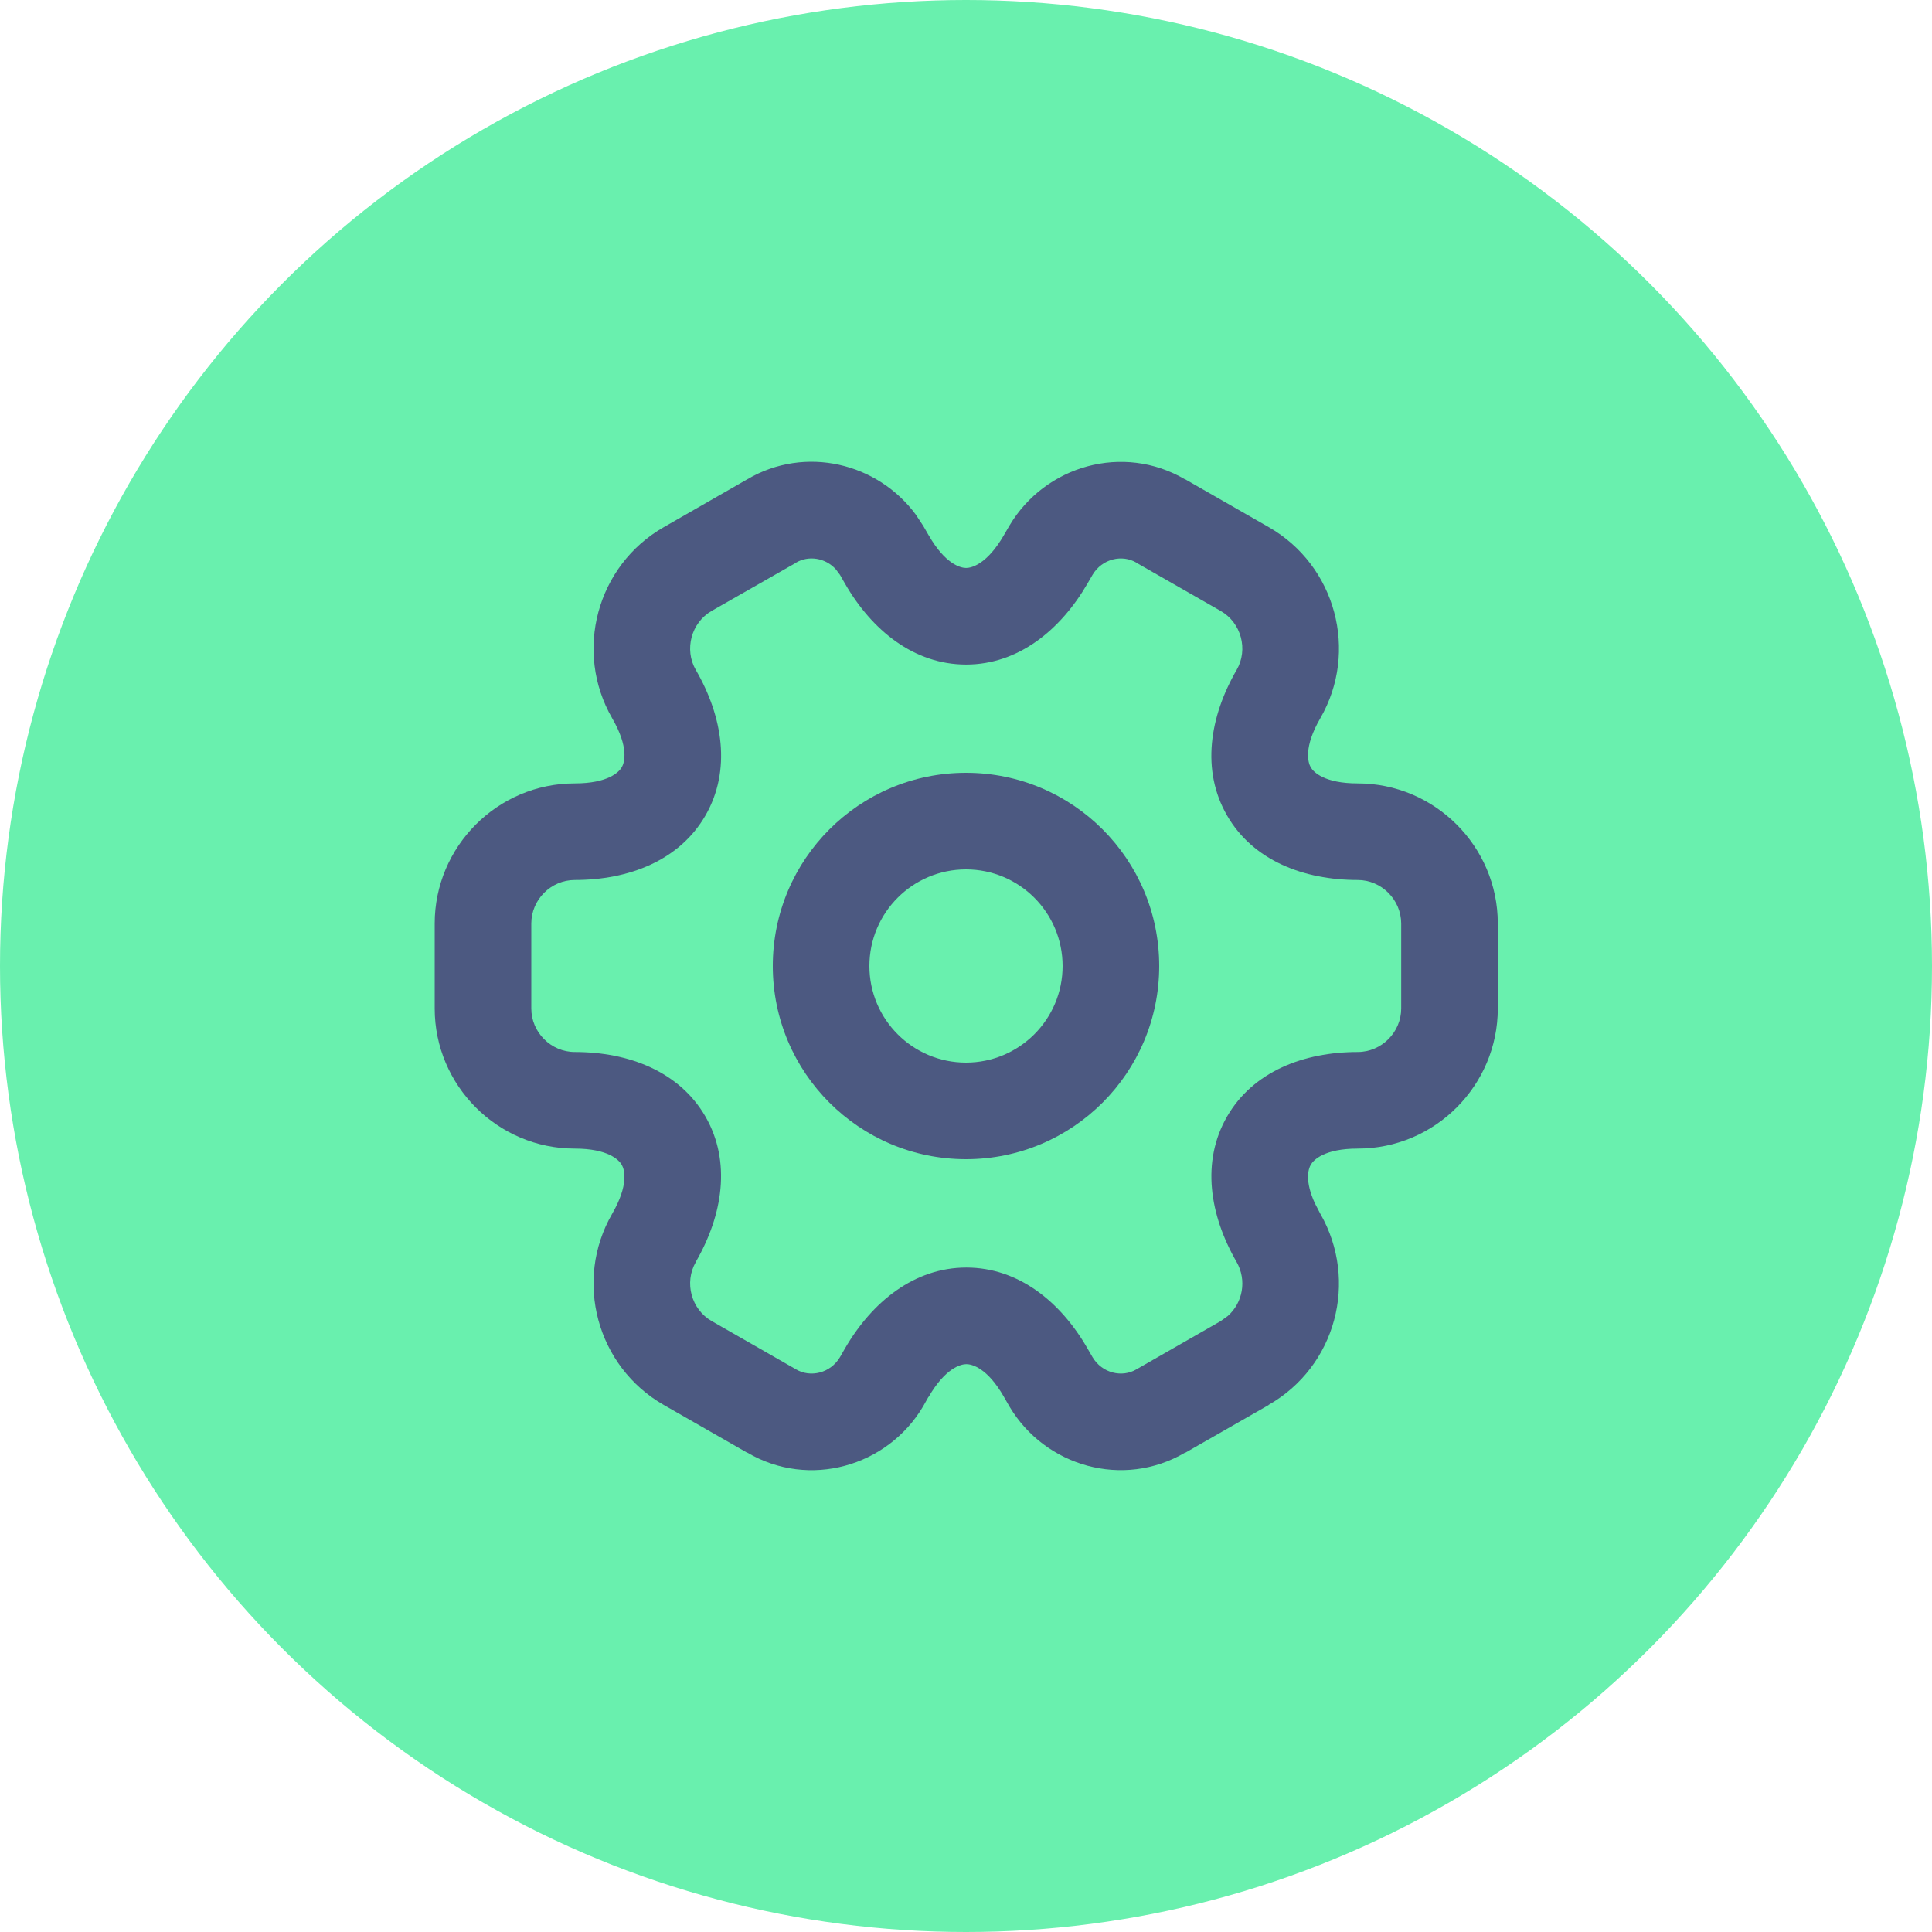
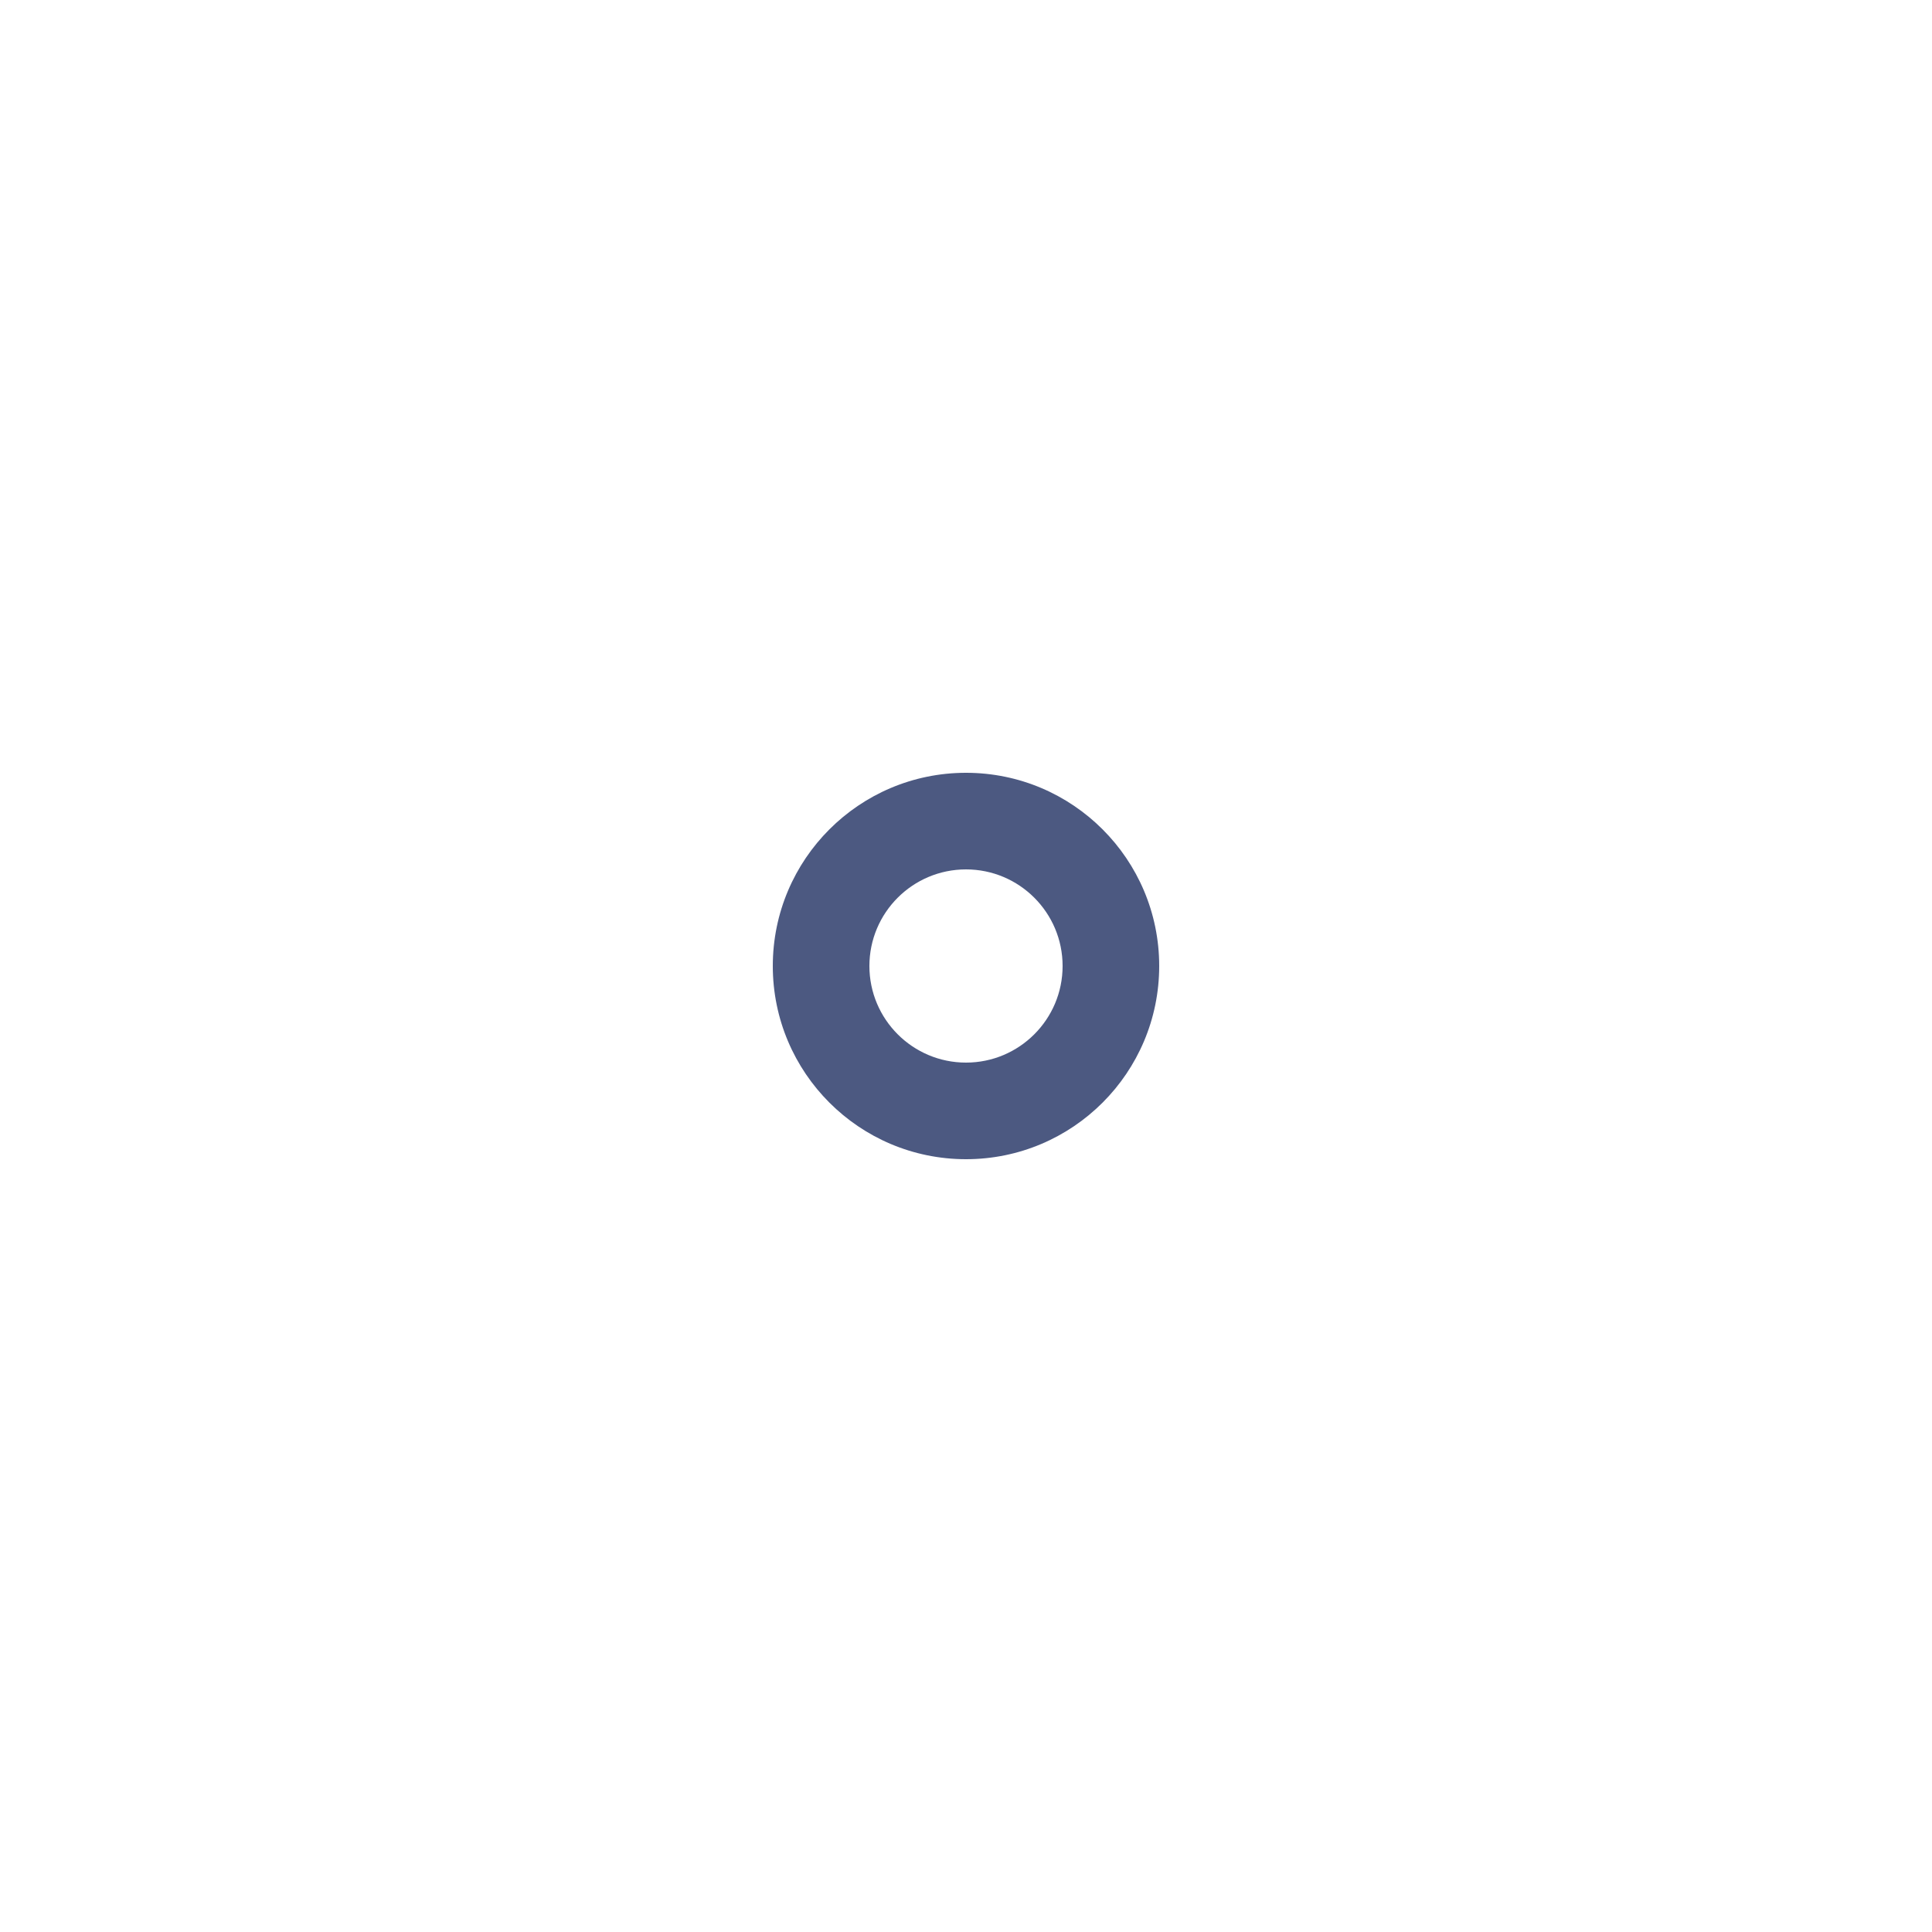
<svg xmlns="http://www.w3.org/2000/svg" width="35" height="35" viewBox="0 0 35 35" fill="none">
-   <circle cx="17.5" cy="17.5" r="17.5" fill="#69F0AE" />
  <path d="M19.25 17.5C19.25 16.534 18.466 15.75 17.5 15.75C16.534 15.75 15.75 16.534 15.75 17.5C15.75 18.466 16.534 19.25 17.5 19.25C18.466 19.25 19.25 18.466 19.25 17.5ZM21 17.5C21 19.433 19.433 21 17.5 21C15.567 21 14 19.433 14 17.5C14 15.567 15.567 14 17.5 14C19.433 14 21 15.567 21 17.5Z" fill="#4C5981" />
-   <path d="M25.384 16.73C25.383 16.298 25.025 15.942 24.596 15.942C23.618 15.942 22.7 15.59 22.229 14.773C21.758 13.957 21.912 12.984 22.403 12.136C22.617 11.767 22.487 11.281 22.114 11.068L20.6 10.202L20.588 10.193C20.329 10.039 19.966 10.121 19.792 10.414L19.701 10.571C19.21 11.418 18.444 12.039 17.502 12.039C16.559 12.039 15.794 11.419 15.307 10.571L15.217 10.414L15.143 10.315C14.954 10.104 14.647 10.058 14.42 10.193L14.408 10.202L12.894 11.066C12.521 11.28 12.392 11.767 12.605 12.136C13.097 12.984 13.25 13.957 12.78 14.773C12.309 15.59 11.391 15.942 10.413 15.942C9.98 15.942 9.625 16.3 9.625 16.73V18.27C9.625 18.7 9.98 19.058 10.413 19.058C11.391 19.058 12.309 19.412 12.78 20.228C13.25 21.045 13.094 22.015 12.604 22.862L12.605 22.864C12.392 23.233 12.521 23.72 12.894 23.933L14.42 24.807C14.68 24.961 15.043 24.879 15.217 24.586L15.307 24.429C15.799 23.582 16.565 22.963 17.507 22.963C18.449 22.963 19.214 23.581 19.701 24.429L19.792 24.586C19.966 24.879 20.329 24.961 20.588 24.807L22.114 23.933L22.242 23.841C22.514 23.602 22.592 23.194 22.401 22.86C21.913 22.014 21.759 21.043 22.229 20.228C22.699 19.412 23.618 19.058 24.596 19.058C25.028 19.058 25.384 18.7 25.384 18.27V16.73ZM27.134 18.27C27.134 19.66 26.001 20.808 24.596 20.808C23.991 20.808 23.794 21.015 23.745 21.102C23.701 21.177 23.634 21.396 23.822 21.802L23.919 21.989L23.921 21.992C24.613 23.203 24.203 24.754 22.982 25.451L22.984 25.453L21.47 26.319L21.468 26.316C20.347 26.974 18.934 26.567 18.288 25.482L18.283 25.473L18.187 25.306L18.185 25.302C17.885 24.779 17.607 24.713 17.507 24.713C17.405 24.713 17.126 24.783 16.822 25.308L16.82 25.306L16.726 25.473L16.721 25.482C16.075 26.568 14.66 26.975 13.539 26.316V26.319L12.026 25.453C10.807 24.756 10.393 23.194 11.09 21.989C11.394 21.463 11.314 21.188 11.264 21.102C11.214 21.015 11.018 20.808 10.413 20.808C9.008 20.808 7.875 19.66 7.875 18.27V16.73C7.875 15.34 9.008 14.192 10.413 14.192C11.016 14.192 11.213 13.987 11.264 13.9C11.314 13.814 11.396 13.539 11.091 13.013L11.09 13.011C10.394 11.806 10.807 10.246 12.026 9.549L13.539 8.682C14.59 8.065 15.899 8.386 16.591 9.323L16.721 9.52L16.726 9.528L16.822 9.694L16.825 9.698C17.125 10.221 17.402 10.289 17.502 10.289C17.603 10.289 17.883 10.219 18.187 9.694L18.283 9.528L18.288 9.52C18.934 8.434 20.347 8.027 21.468 8.684L21.47 8.682L22.984 9.549C24.203 10.246 24.615 11.806 23.919 13.011C23.614 13.537 23.695 13.814 23.745 13.9C23.795 13.987 23.992 14.192 24.596 14.192C25.986 14.192 27.133 15.325 27.134 16.73V18.27Z" fill="#4C5981" />
</svg>